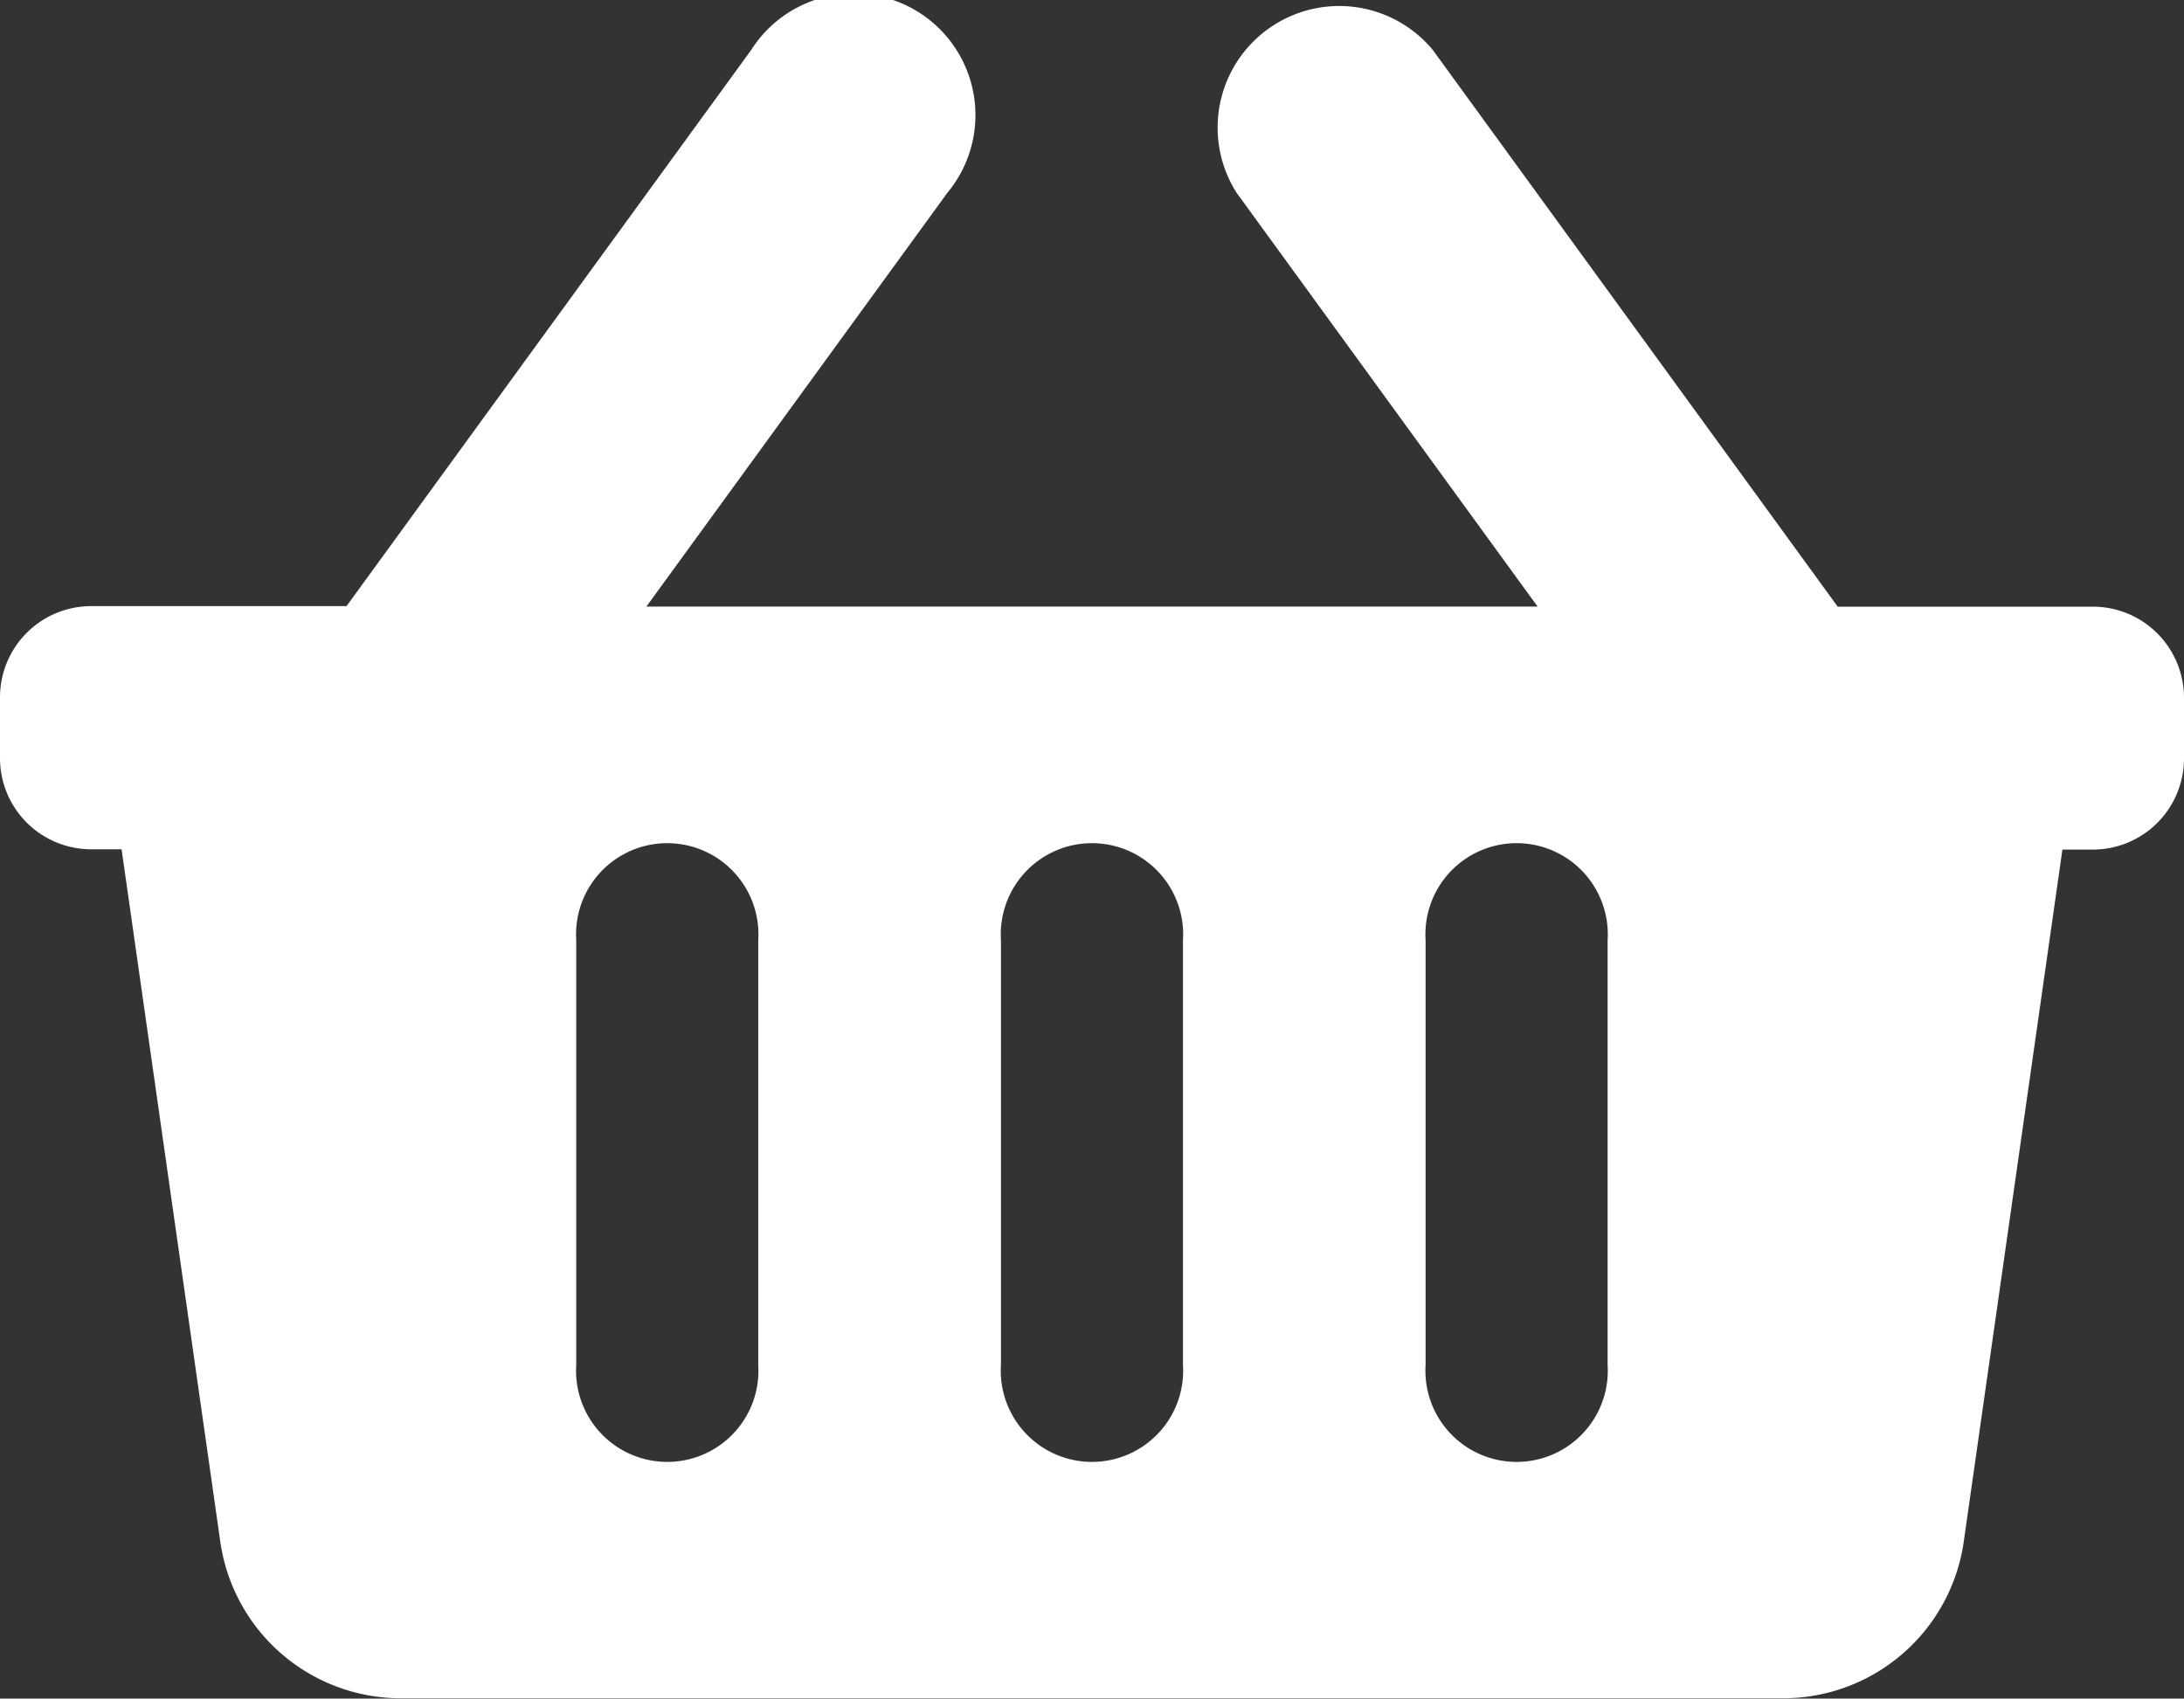
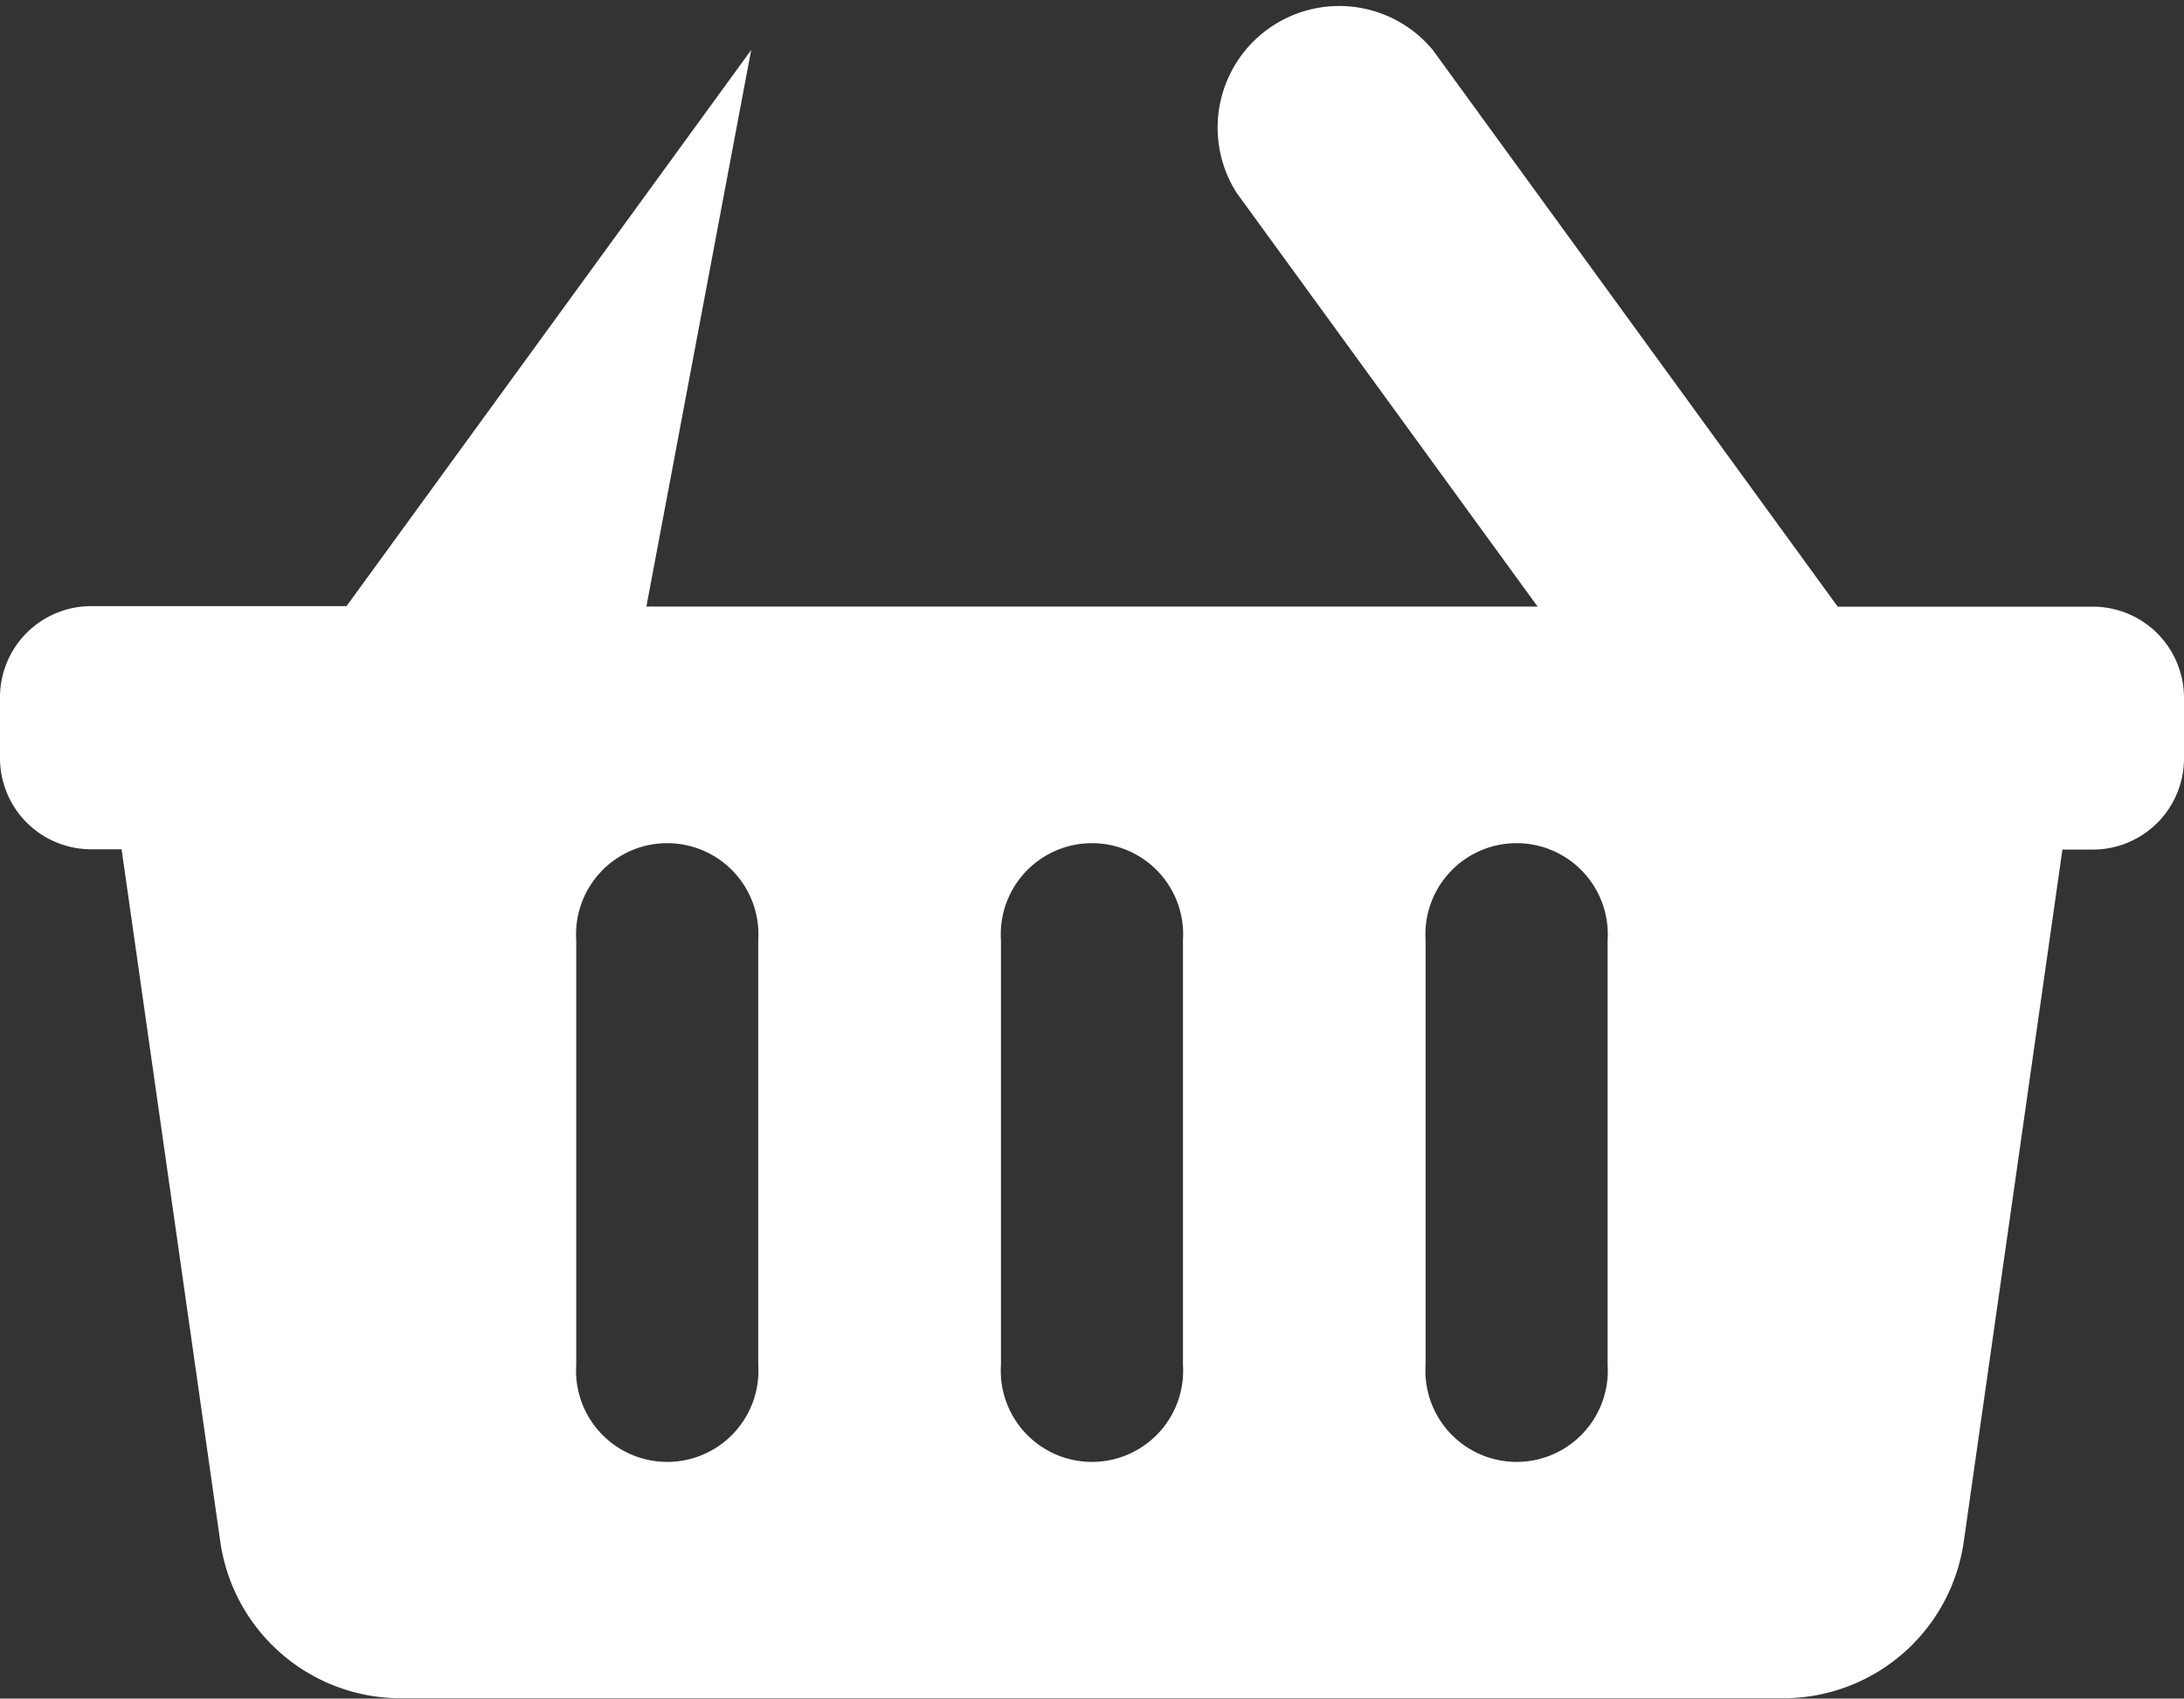
<svg xmlns="http://www.w3.org/2000/svg" width="28.74" height="22.354" viewBox="0 0 28.74 22.354">
  <rect x="0" y="0" width="28.74" height="22.354" fill="#333333" stroke="none" />
-   <path id="Icon_awesome-shopping-basket" data-name="Icon awesome-shopping-basket" d="M28.74,11.431v.8a1.2,1.2,0,0,1-1.2,1.2h-.4l-1.3,9.12A2.4,2.4,0,0,1,23.469,24.6H5.27A2.4,2.4,0,0,1,2.9,22.547l-1.3-9.12H1.2a1.2,1.2,0,0,1-1.2-1.2v-.8a1.2,1.2,0,0,1,1.2-1.2h3.36L9.885,2.908a1.6,1.6,0,1,1,2.583,1.878L8.506,10.233H20.234L16.272,4.786a1.6,1.6,0,0,1,2.583-1.878l5.328,7.326h3.36A1.2,1.2,0,0,1,28.74,11.431ZM15.567,20.212V14.624a1.2,1.2,0,1,0-2.395,0v5.588a1.2,1.2,0,1,0,2.395,0Zm5.588,0V14.624a1.2,1.2,0,1,0-2.395,0v5.588a1.2,1.2,0,1,0,2.395,0Zm-11.177,0V14.624a1.2,1.2,0,1,0-2.395,0v5.588a1.2,1.2,0,1,0,2.395,0Z" transform="translate(0 -2.25)" fill="#fff" />
+   <path id="Icon_awesome-shopping-basket" data-name="Icon awesome-shopping-basket" d="M28.74,11.431v.8a1.2,1.2,0,0,1-1.2,1.2h-.4l-1.3,9.12A2.4,2.4,0,0,1,23.469,24.6H5.27A2.4,2.4,0,0,1,2.9,22.547l-1.3-9.12H1.2a1.2,1.2,0,0,1-1.2-1.2v-.8a1.2,1.2,0,0,1,1.2-1.2h3.36L9.885,2.908L8.506,10.233H20.234L16.272,4.786a1.6,1.6,0,0,1,2.583-1.878l5.328,7.326h3.36A1.2,1.2,0,0,1,28.74,11.431ZM15.567,20.212V14.624a1.2,1.2,0,1,0-2.395,0v5.588a1.2,1.2,0,1,0,2.395,0Zm5.588,0V14.624a1.2,1.2,0,1,0-2.395,0v5.588a1.2,1.2,0,1,0,2.395,0Zm-11.177,0V14.624a1.2,1.2,0,1,0-2.395,0v5.588a1.2,1.2,0,1,0,2.395,0Z" transform="translate(0 -2.25)" fill="#fff" />
</svg>